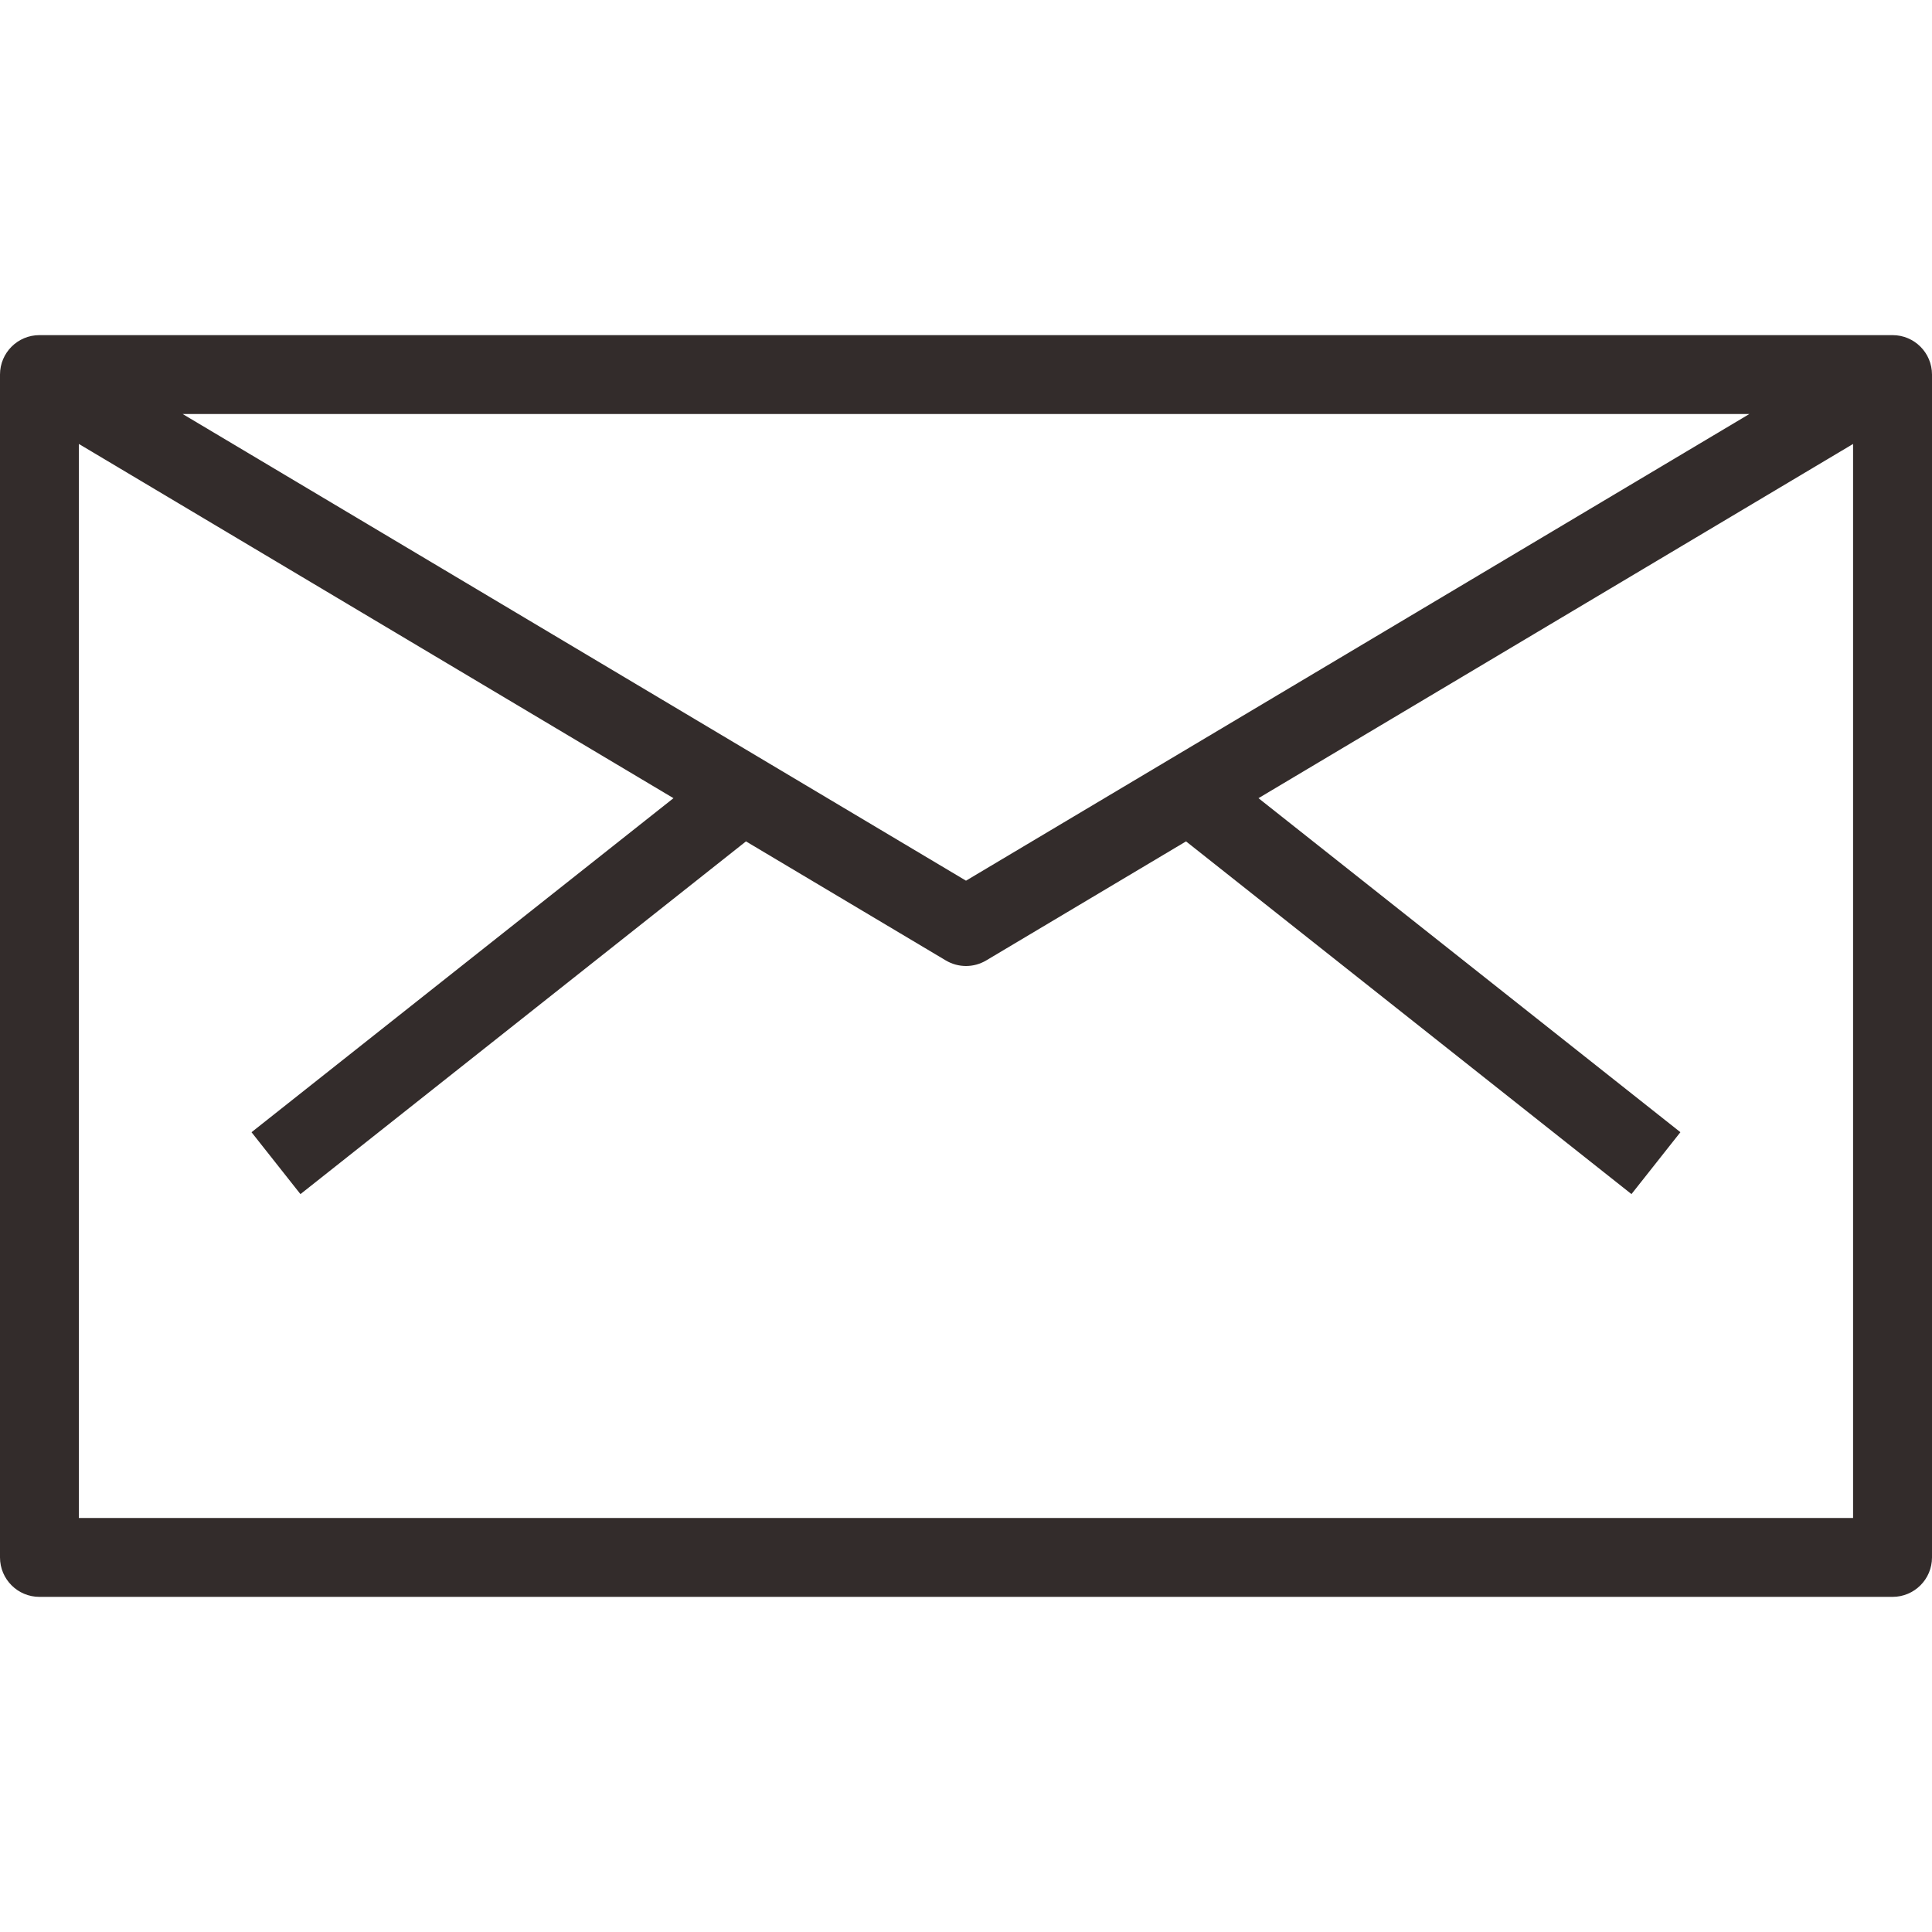
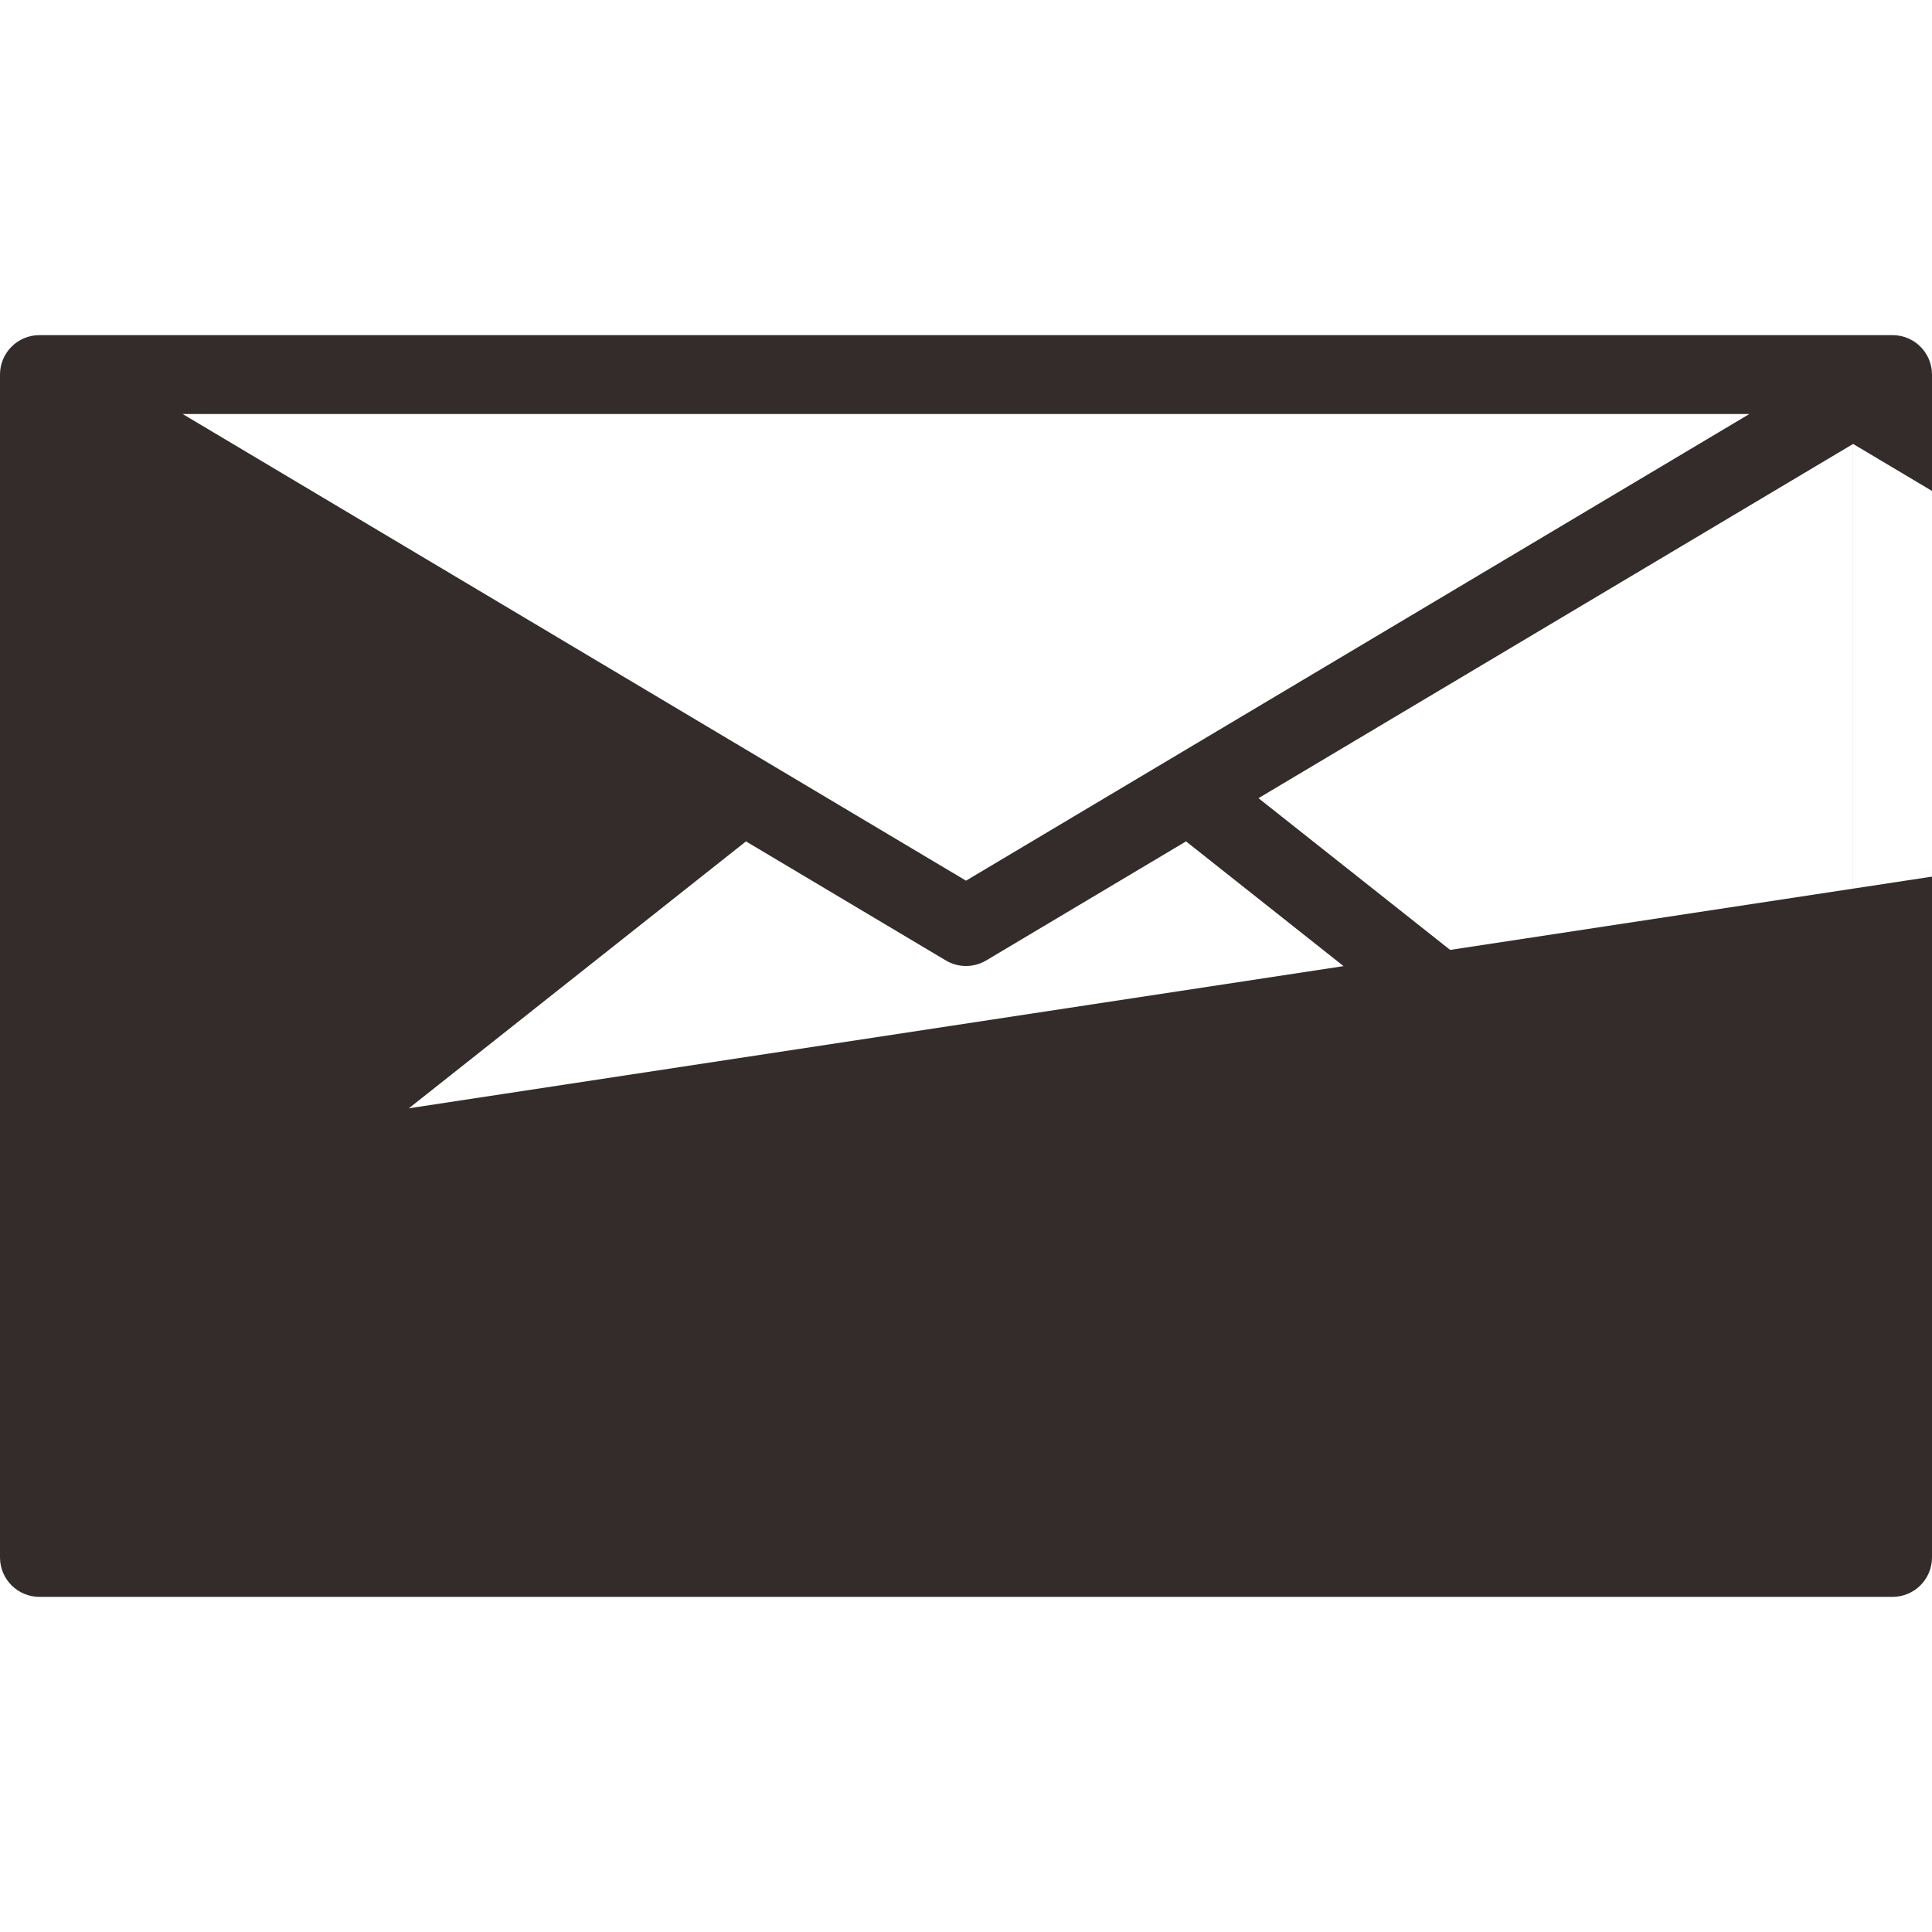
<svg xmlns="http://www.w3.org/2000/svg" version="1.1" id="Layer_1" x="0px" y="0px" width="80px" height="80px" viewBox="0 0 80 80" xml:space="preserve">
  <g>
    <g>
-       <path fill="#332C2B" d="M78.367,13.877H1.633C0.73,13.877,0,14.609,0,15.51v48.98c0,0.9,0.73,1.633,1.633,1.633h76.734 c0.9,0,1.633-0.73,1.633-1.633V15.51C80,14.61,79.27,13.877,78.367,13.877z M72.438,17.143L40,36.467L7.563,17.143H72.438z M76.734,62.857H3.266V18.383l24.621,14.668L10.415,46.883l2.026,2.563L30.889,34.84l8.275,4.93C39.422,39.923,39.711,40,40,40 s0.578-0.077,0.836-0.23l8.275-4.93l18.445,14.605l2.026-2.563L52.111,33.051l24.621-14.668v44.475H76.734z" />
+       <path fill="#332C2B" d="M78.367,13.877H1.633C0.73,13.877,0,14.609,0,15.51v48.98c0,0.9,0.73,1.633,1.633,1.633h76.734 c0.9,0,1.633-0.73,1.633-1.633V15.51C80,14.61,79.27,13.877,78.367,13.877z M72.438,17.143L40,36.467L7.563,17.143H72.438z M76.734,62.857V18.383l24.621,14.668L10.415,46.883l2.026,2.563L30.889,34.84l8.275,4.93C39.422,39.923,39.711,40,40,40 s0.578-0.077,0.836-0.23l8.275-4.93l18.445,14.605l2.026-2.563L52.111,33.051l24.621-14.668v44.475H76.734z" />
    </g>
  </g>
</svg>